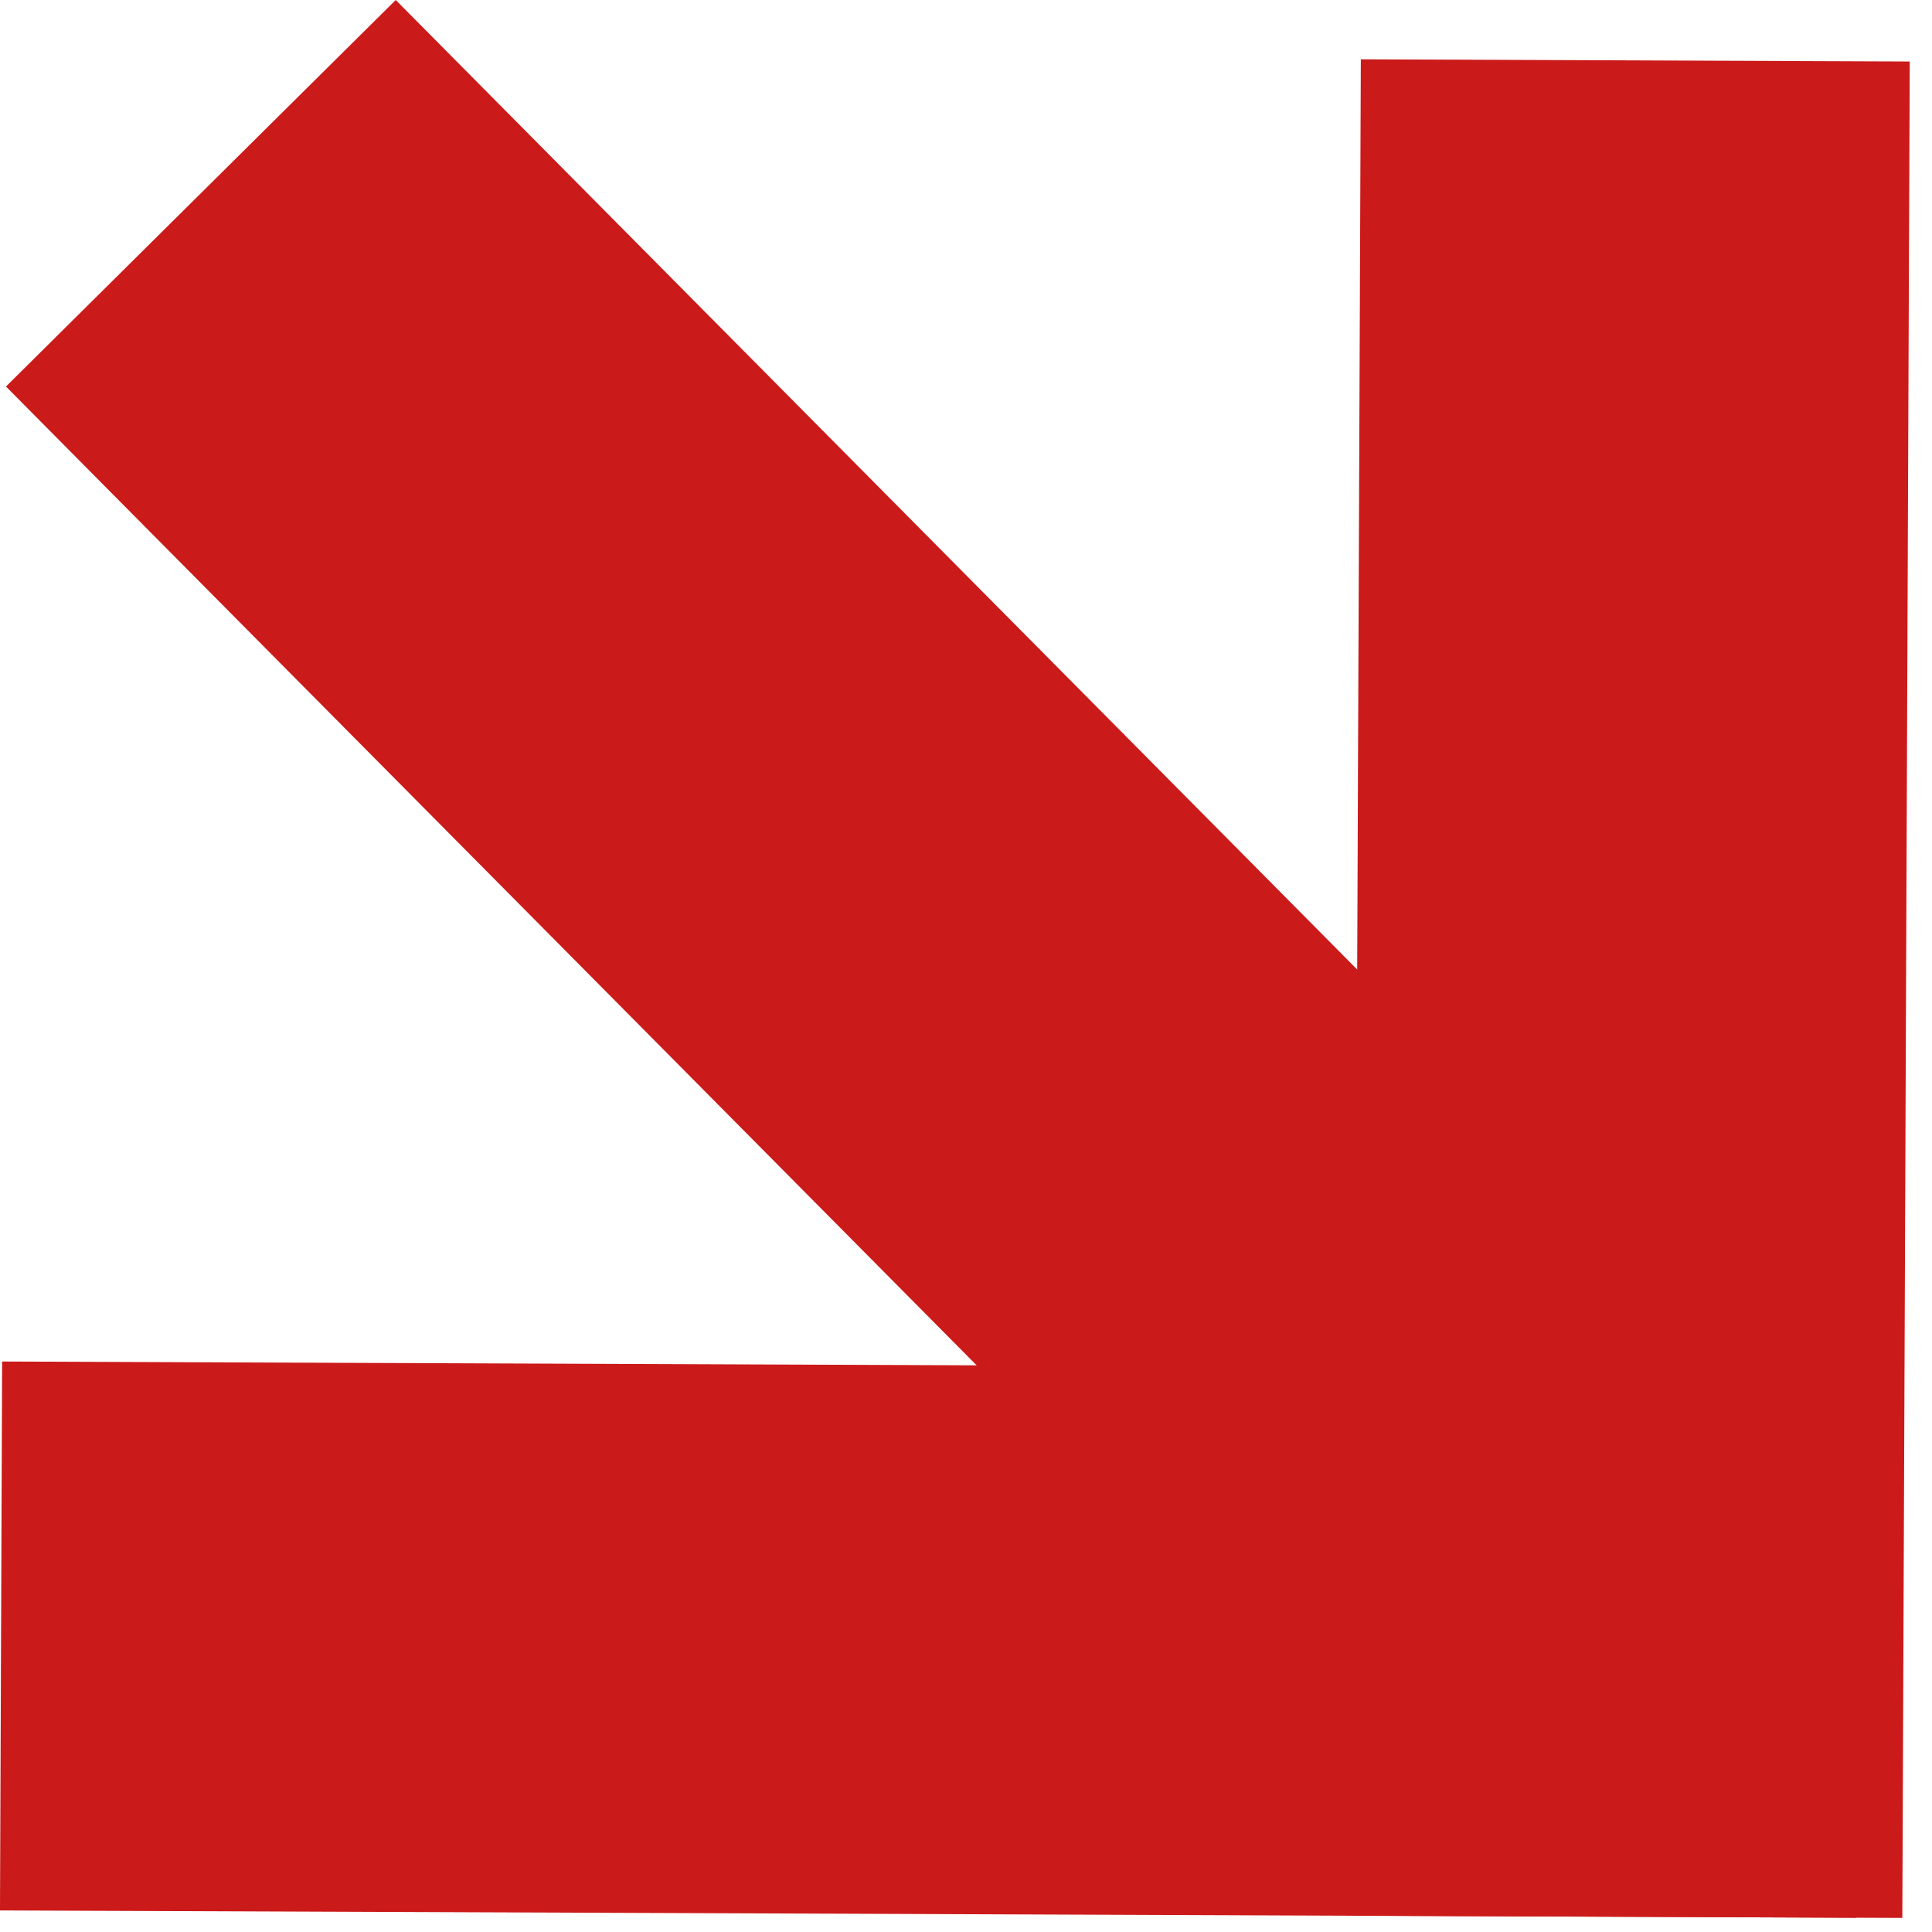
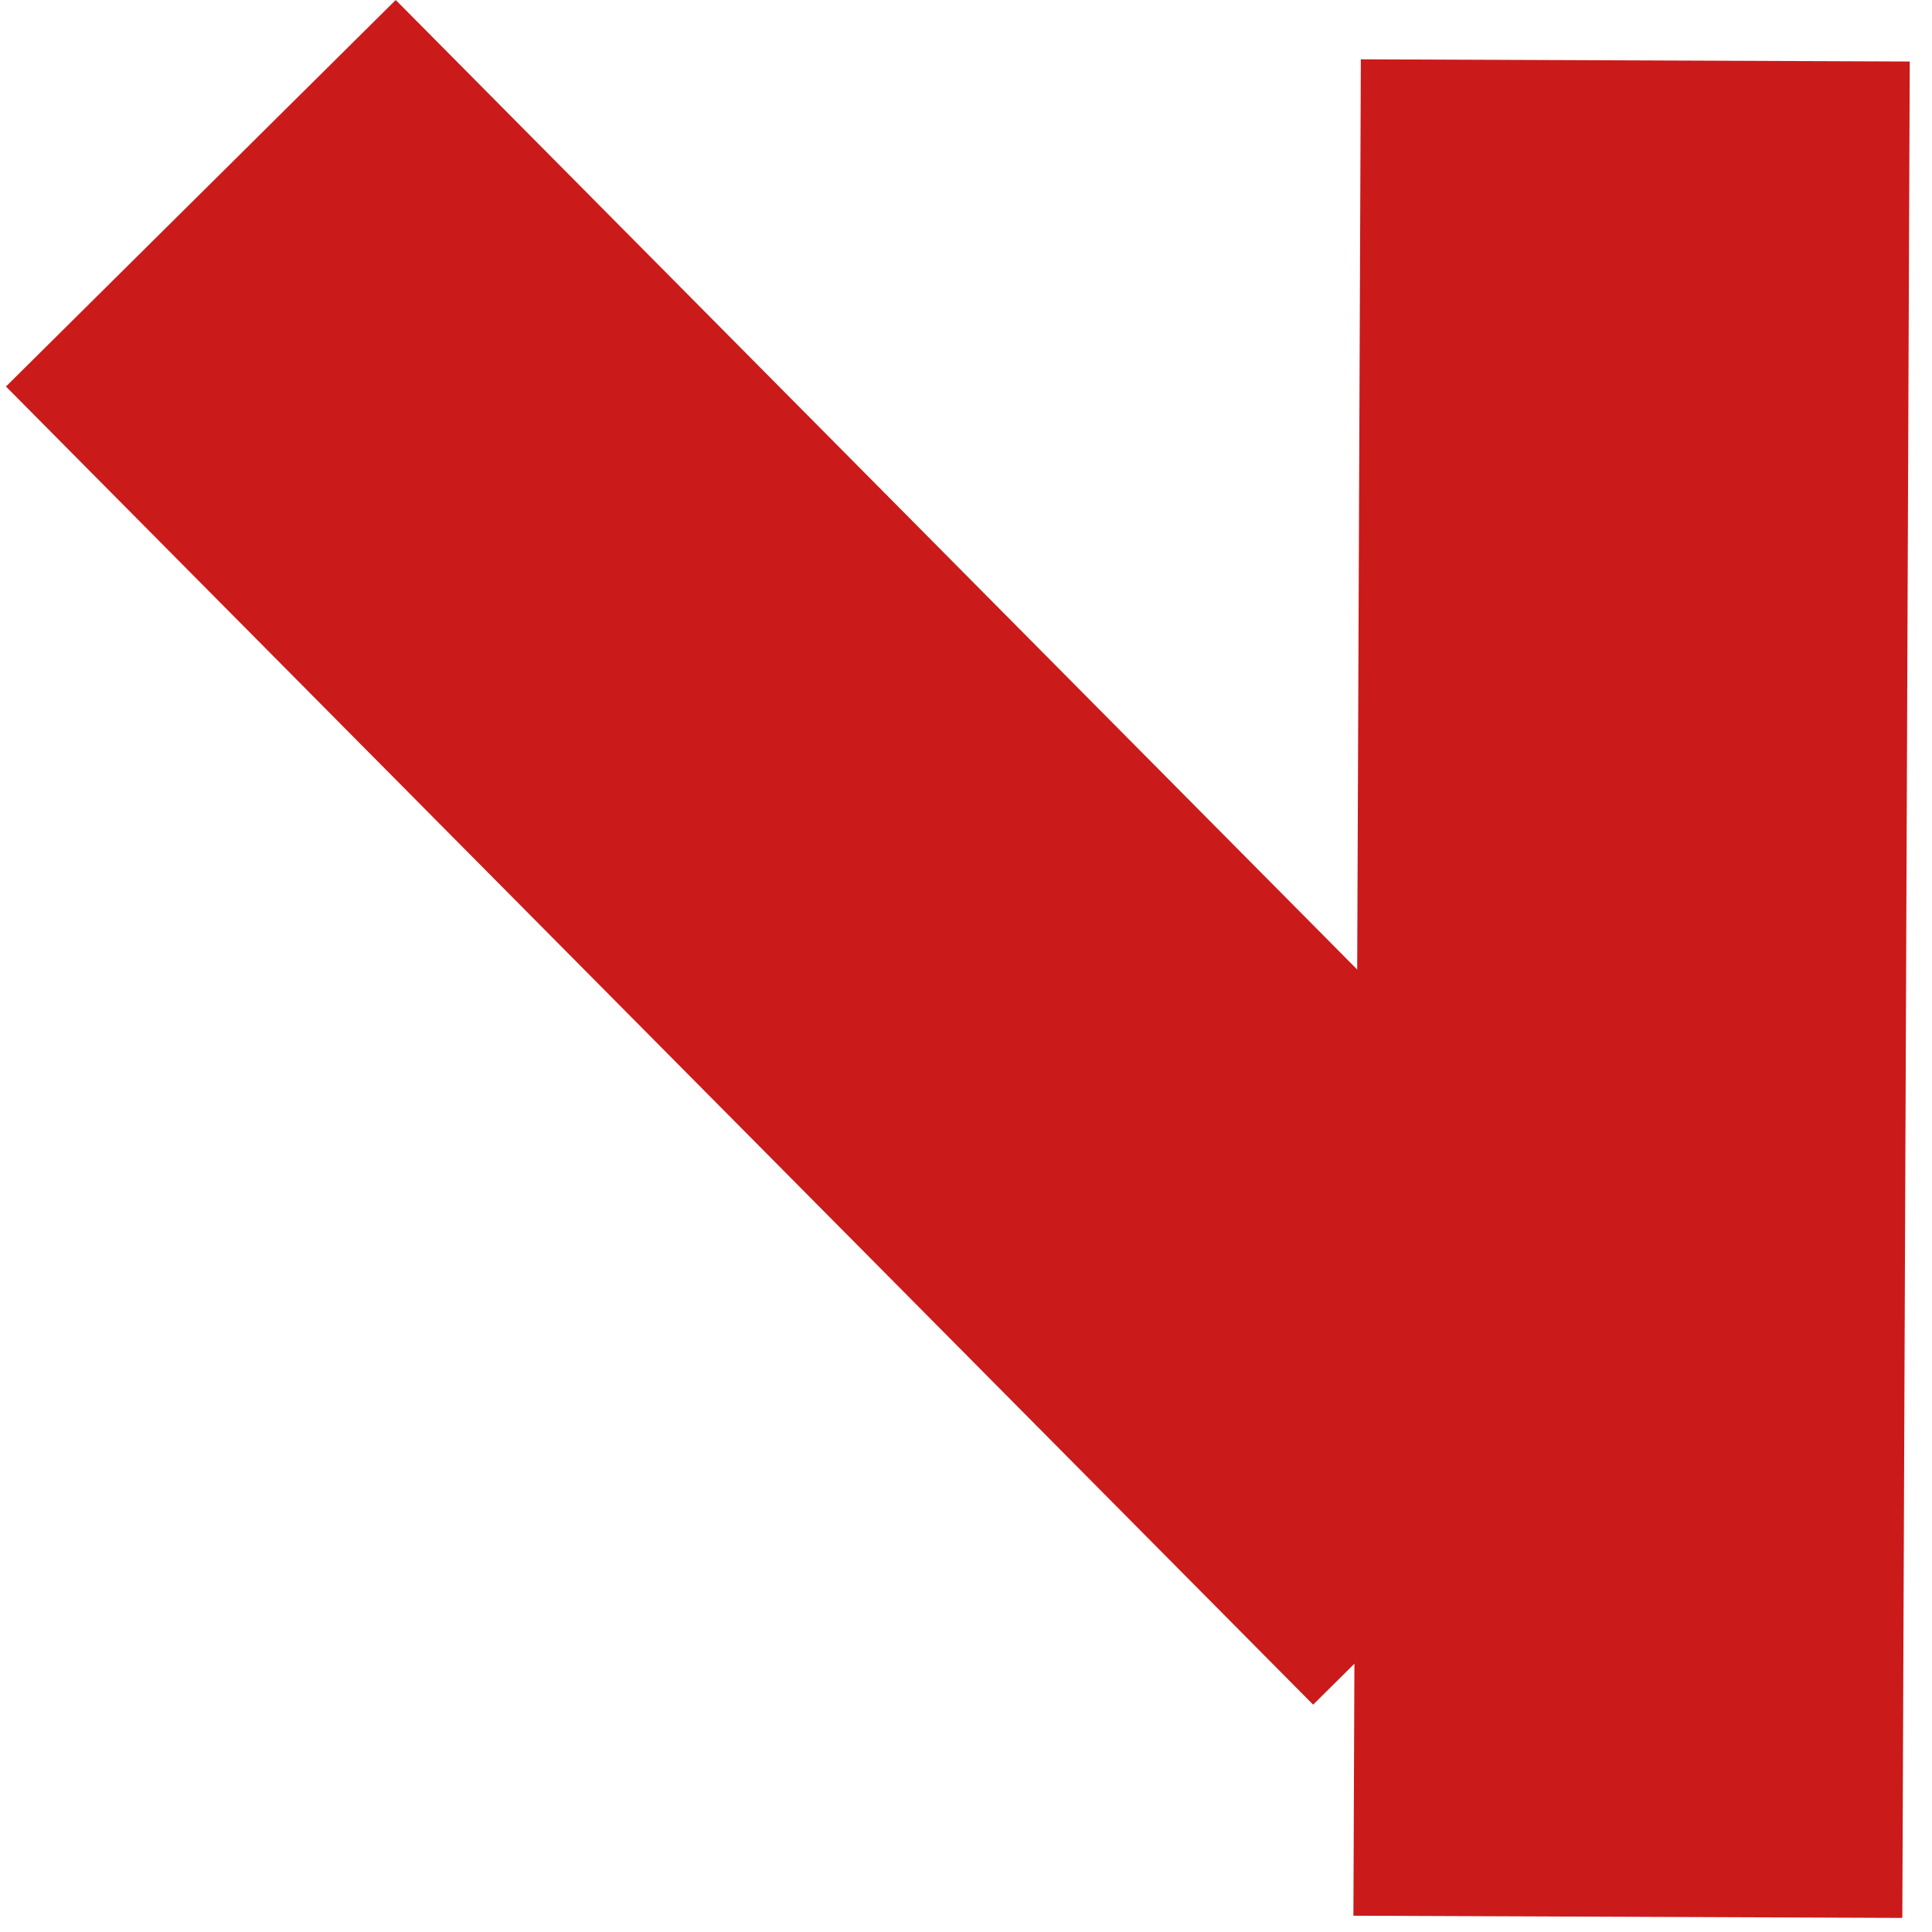
<svg xmlns="http://www.w3.org/2000/svg" width="75" height="75" viewBox="0 0 75 75" fill="none">
  <rect x="15.362" width="72.065" height="21.309" transform="rotate(45.239 15.362 0)" fill="#CB1A1A" />
-   <rect x="0.083" y="52.854" width="72.065" height="21.309" transform="rotate(0.225 0.083 52.854)" fill="#CB1A1A" />
  <rect width="72.065" height="21.309" transform="matrix(0.004 -1 -1 -0.004 73.848 74.453)" fill="#CB1A1A" />
</svg>